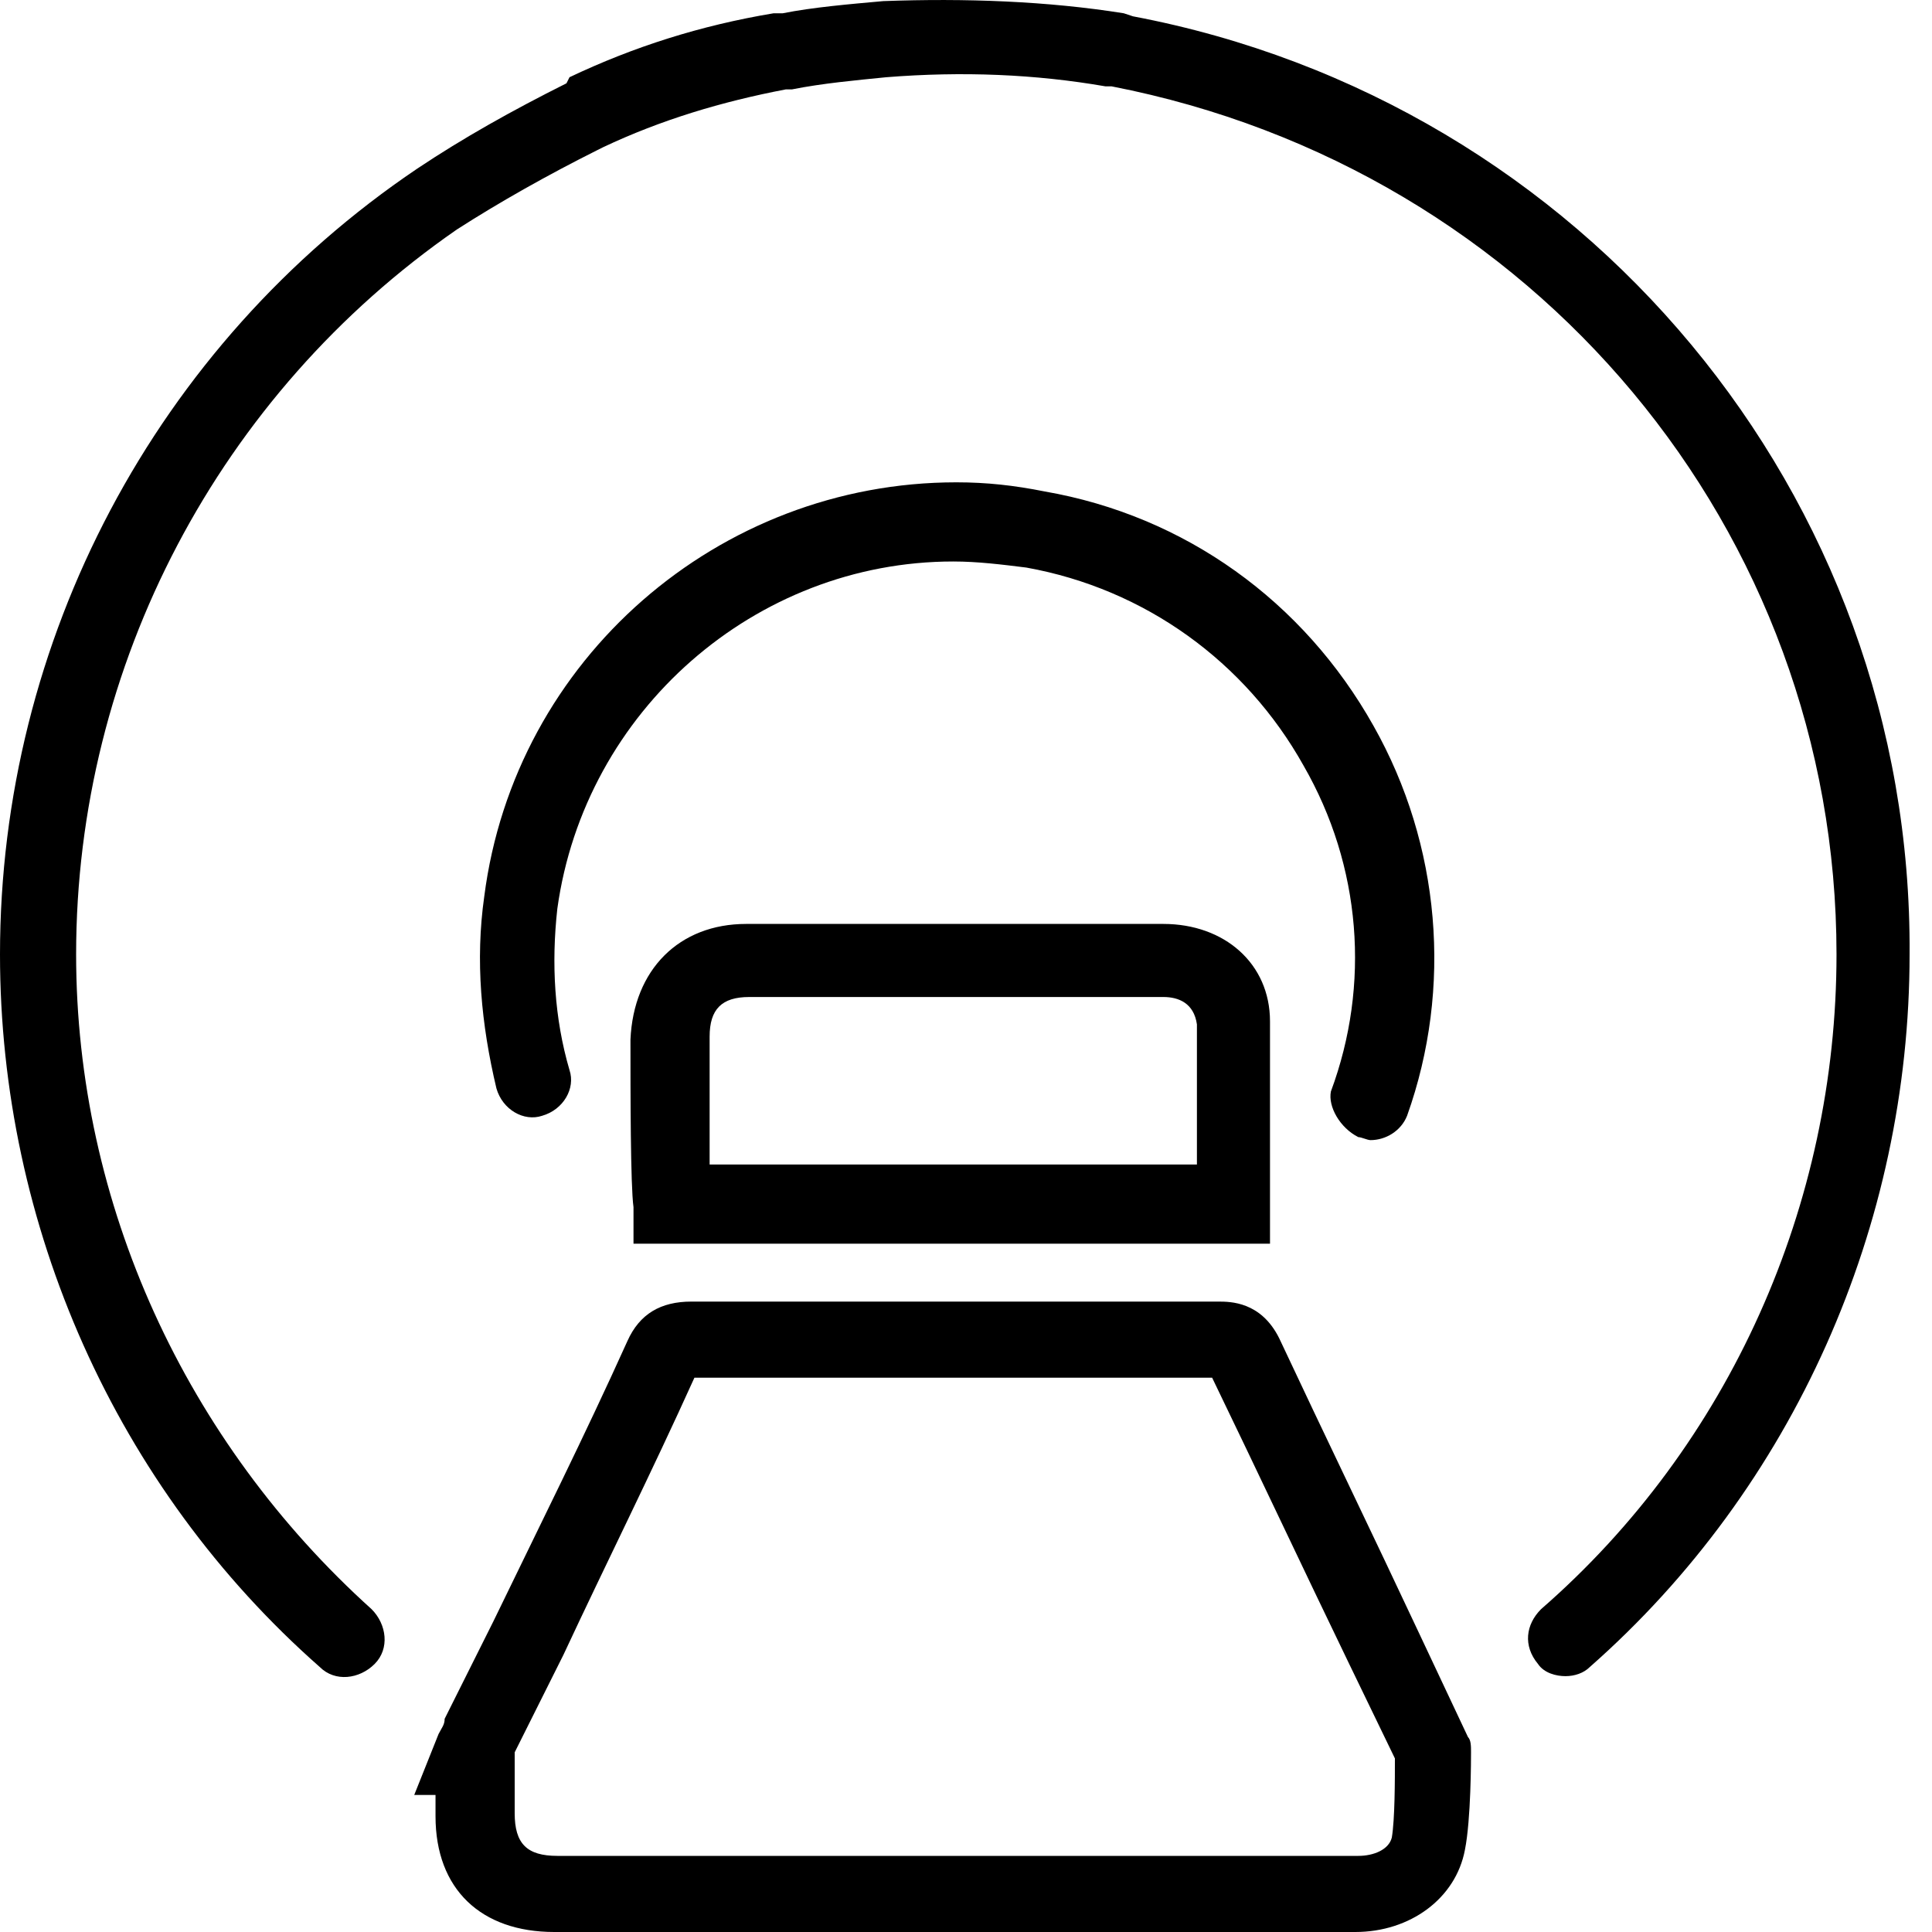
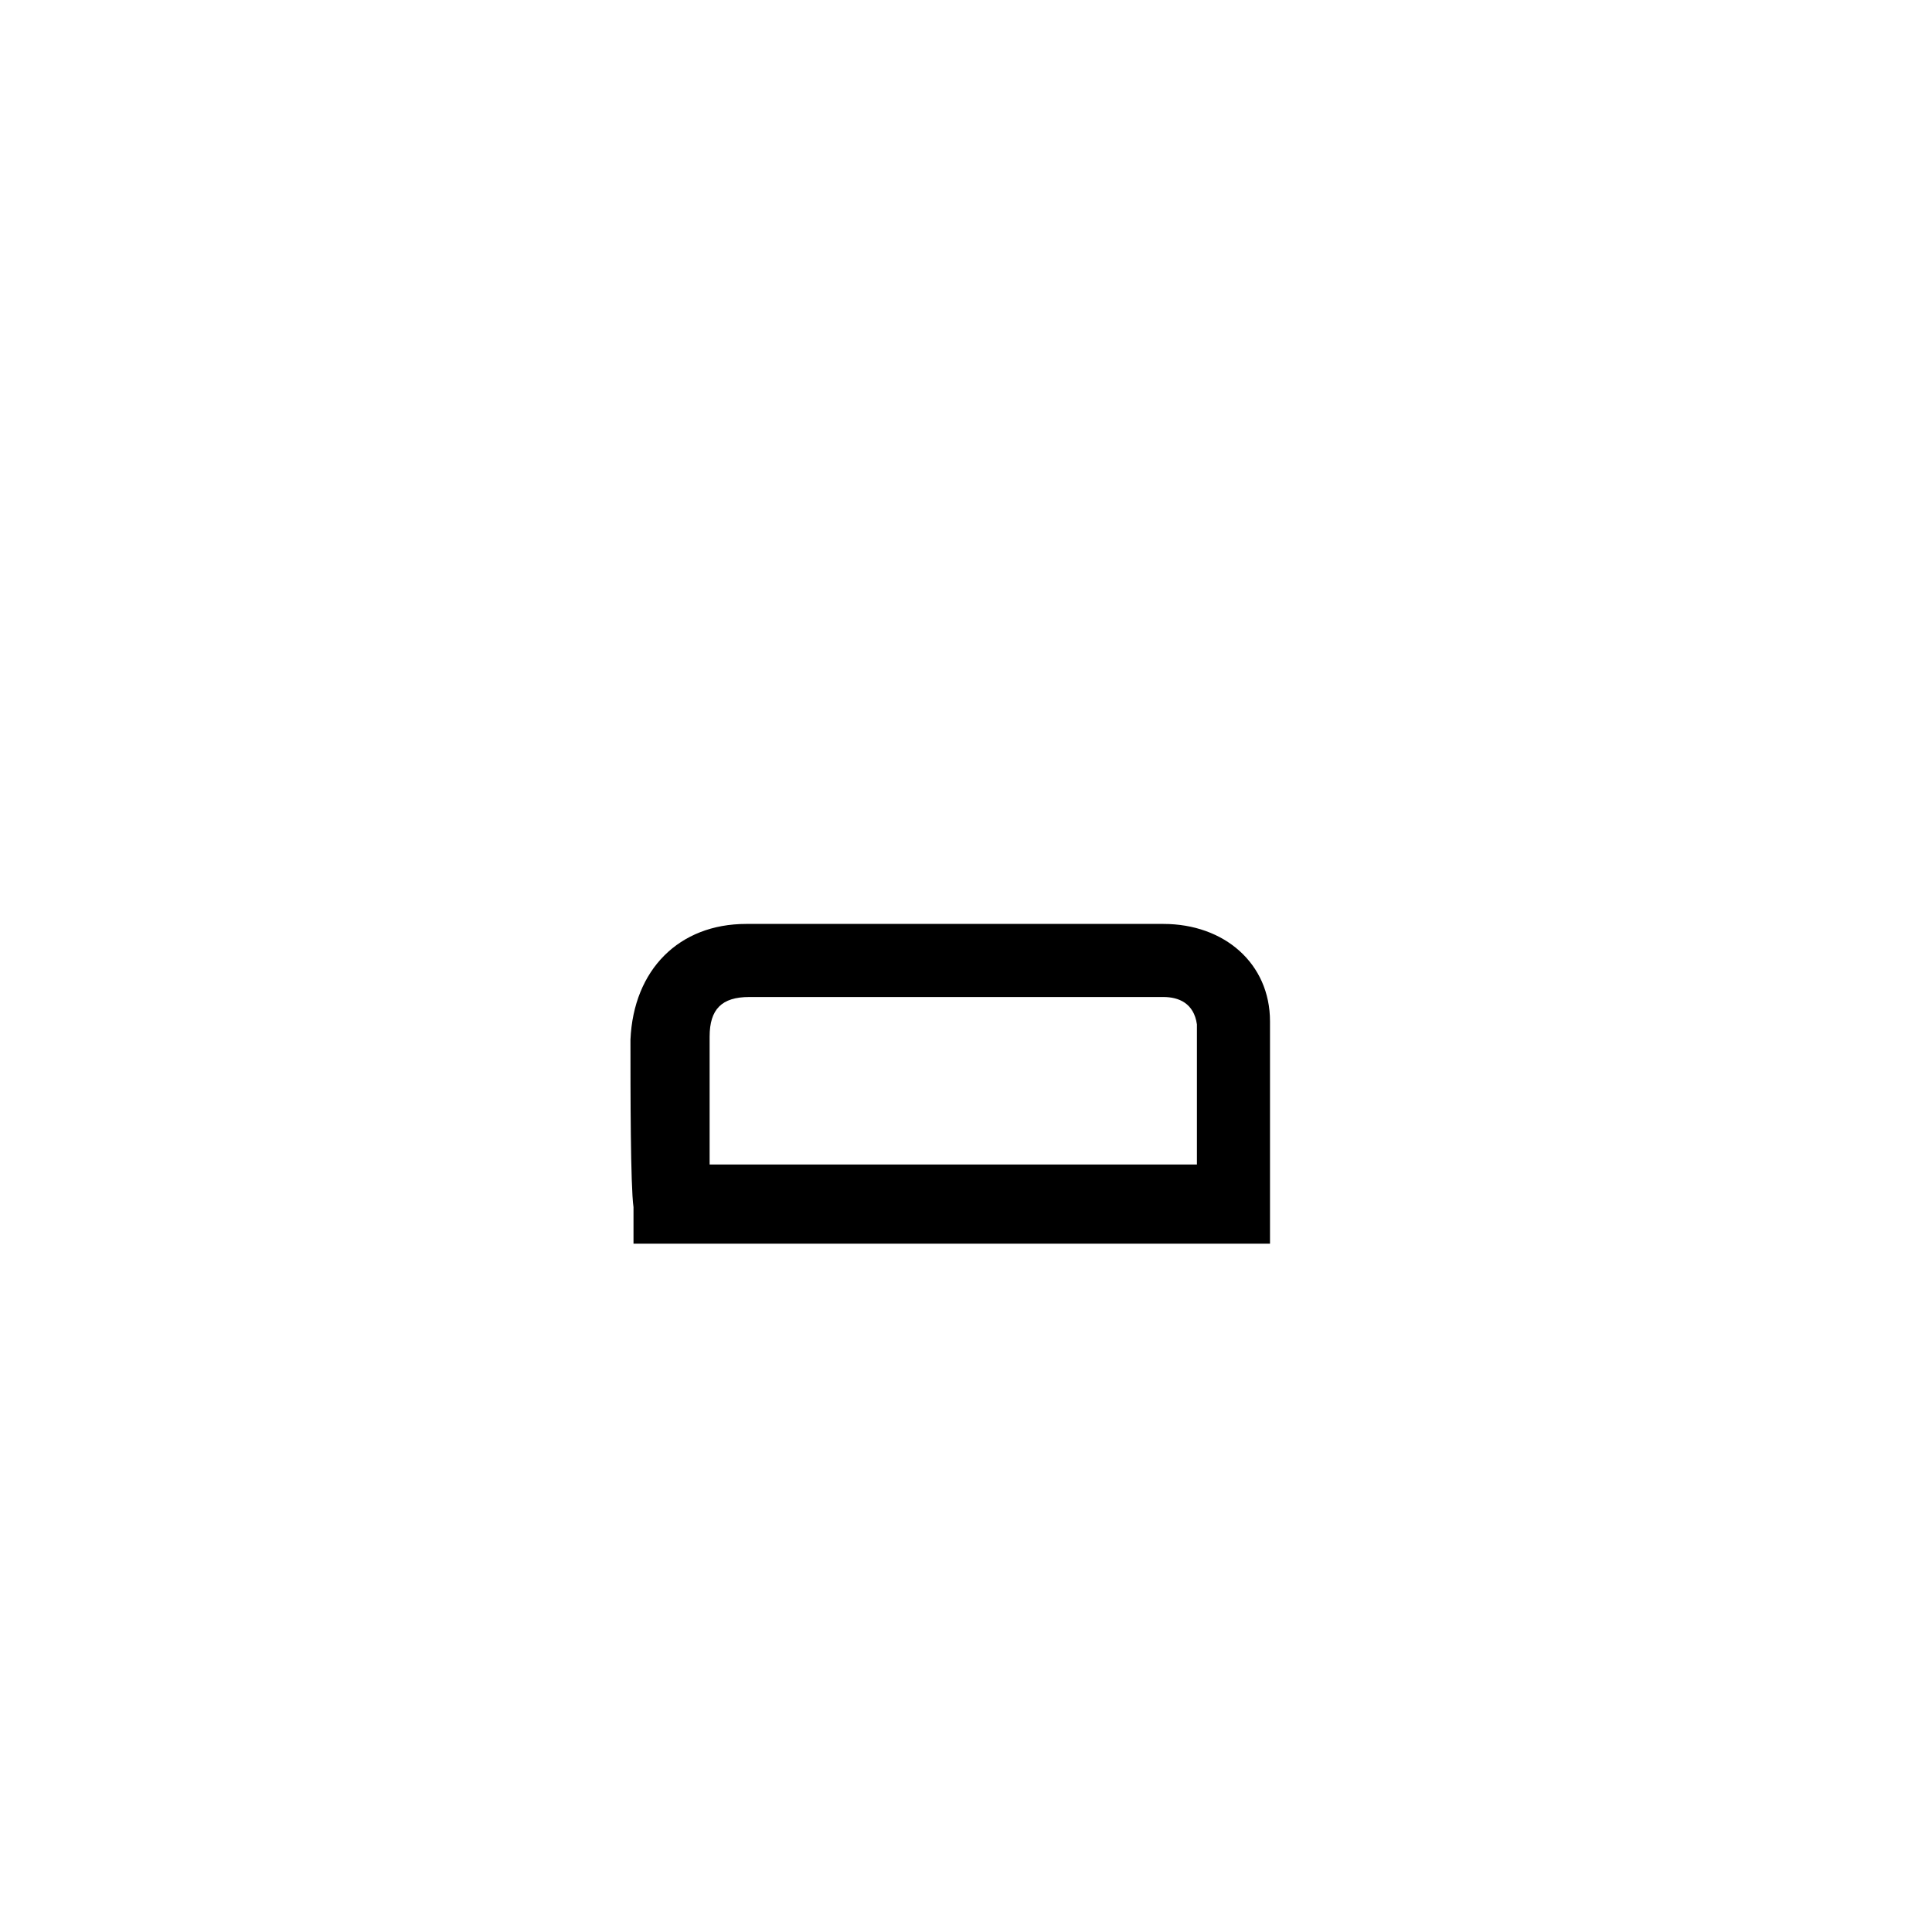
<svg xmlns="http://www.w3.org/2000/svg" width="40" height="40" viewBox="0 0 40 40" fill="none">
-   <path d="M9.08 35.901L8.576 37.163H9.017V37.604C9.017 39.117 9.963 40 11.476 40H28.06C29.195 40 30.141 39.306 30.33 38.297C30.456 37.667 30.456 36.406 30.456 36.28C30.456 36.154 30.456 36.028 30.393 35.964L29.384 33.821C28.438 31.803 27.429 29.722 26.483 27.704C26.105 26.948 25.474 26.948 25.222 26.948H24.213C20.934 26.948 17.593 26.948 14.314 26.948C13.683 26.948 13.242 27.2 12.989 27.767C12.107 29.722 11.161 31.614 10.215 33.568L9.206 35.586C9.206 35.712 9.143 35.775 9.08 35.901ZM10.656 36.28L11.665 34.262C12.548 32.37 13.494 30.479 14.377 28.524H25.096C26.042 30.479 26.988 32.496 27.934 34.451L28.88 36.406C28.88 36.847 28.88 37.667 28.816 38.045C28.753 38.297 28.438 38.424 28.123 38.424C25.853 38.424 18.223 38.424 13.935 38.424H11.539C10.909 38.424 10.656 38.171 10.656 37.541C10.656 37.352 10.656 37.163 10.656 36.973C10.656 36.847 10.656 36.658 10.656 36.532V36.28Z" fill="black" />
  <path d="M24.087 19.129C21.187 19.129 18.349 19.129 15.449 19.129C14.061 19.129 13.116 20.074 13.053 21.525C13.053 22.597 13.053 24.551 13.116 24.993V25.749H26.294V24.93C26.294 24.551 26.294 24.173 26.294 23.795C26.294 22.912 26.294 22.029 26.294 21.146C26.294 19.948 25.348 19.129 24.087 19.129ZM24.781 24.11H14.692C14.692 23.353 14.692 22.218 14.692 21.462C14.692 20.894 14.944 20.642 15.512 20.642H24.087C24.402 20.642 24.718 20.768 24.781 21.209V24.11Z" fill="black" />
-   <path d="M28.123 23.543C28.186 23.543 28.312 23.605 28.375 23.605C28.69 23.605 29.006 23.416 29.132 23.101C30.078 20.453 29.825 17.489 28.438 15.03C26.988 12.445 24.529 10.679 21.628 10.175C20.997 10.049 20.43 9.986 19.799 9.986C14.881 9.986 10.656 13.643 10.026 18.561C9.837 19.885 9.963 21.209 10.278 22.534C10.404 22.975 10.846 23.227 11.224 23.101C11.665 22.975 11.918 22.534 11.791 22.155C11.476 21.083 11.413 19.948 11.539 18.813C12.107 14.715 15.638 11.625 19.736 11.625C20.241 11.625 20.745 11.688 21.25 11.751C23.709 12.193 25.79 13.706 26.988 15.85C28.186 17.93 28.375 20.39 27.555 22.597C27.492 22.912 27.744 23.353 28.123 23.543Z" fill="black" />
-   <path d="M23.457 0.338L23.267 0.275C21.691 0.023 19.989 -0.04 18.286 0.023C17.593 0.086 16.836 0.149 16.205 0.275H16.016C14.503 0.527 13.116 0.969 11.791 1.599L11.728 1.725C10.593 2.293 9.584 2.86 8.639 3.491C3.216 7.148 0 13.264 0 19.759C0 25.371 2.396 30.794 6.621 34.514C6.936 34.829 7.441 34.766 7.756 34.451C8.071 34.136 8.008 33.631 7.693 33.316C3.846 29.848 1.576 24.93 1.576 19.759C1.576 13.769 4.54 8.157 9.458 4.752C10.341 4.184 11.35 3.617 12.359 3.112L12.485 3.049C13.683 2.482 14.944 2.104 16.268 1.851H16.395C17.025 1.725 17.719 1.662 18.349 1.599C19.926 1.473 21.439 1.536 22.889 1.788H23.015C31.78 3.491 38.023 10.994 38.023 19.759C38.023 24.93 35.816 29.911 31.906 33.316C31.591 33.631 31.528 34.073 31.843 34.451C31.969 34.64 32.221 34.703 32.411 34.703C32.6 34.703 32.789 34.64 32.915 34.514C37.14 30.794 39.536 25.371 39.536 19.759C39.599 10.238 32.789 2.104 23.457 0.338Z" fill="black" />
</svg>